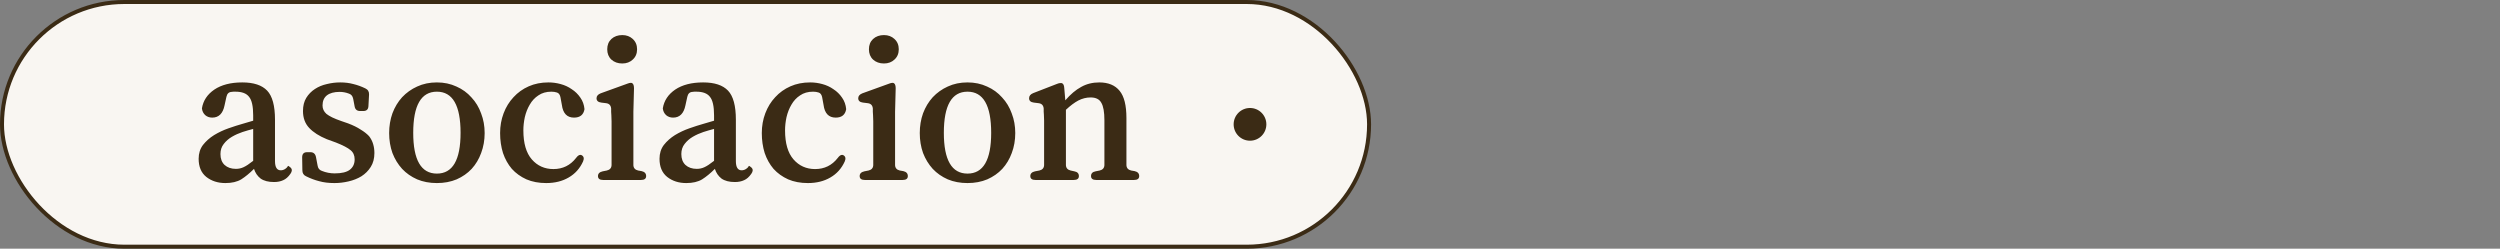
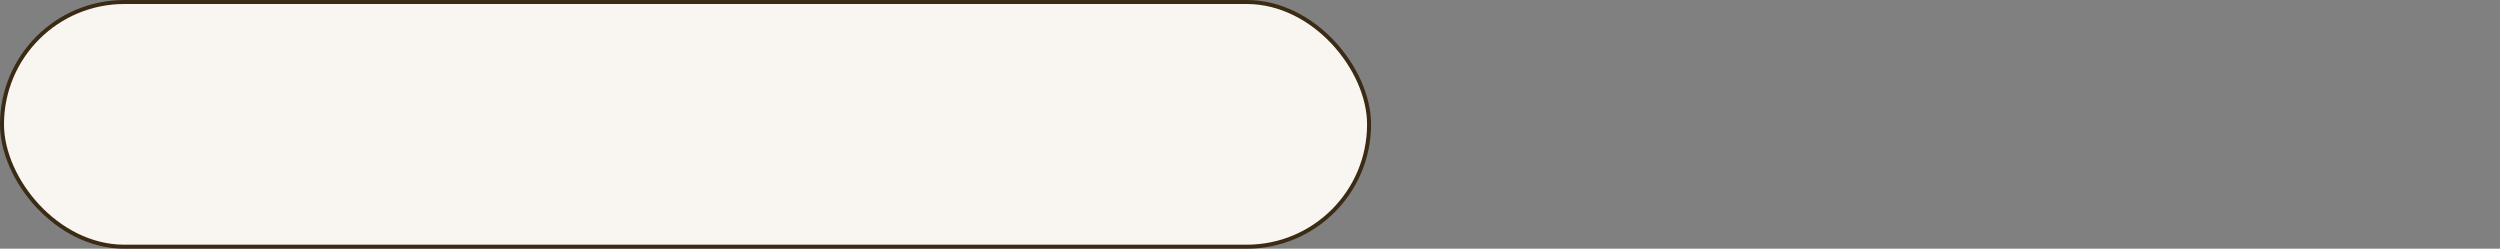
<svg xmlns="http://www.w3.org/2000/svg" width="764" height="76" viewBox="0 0 764 76" fill="none">
  <rect x="0" y="0" width="764" height="76" fill="#808080" stroke="none" />
  <rect x="0.612" y="0.612" width="417.777" height="74.777" rx="37.389" fill="#F9F6F2" stroke="#3B2B15" stroke-width="1.223" />
-   <path d="M88.002 50.723C88.086 50.639 88.358 50.807 88.82 51.226C89.323 51.729 89.302 52.358 88.757 53.113C88.086 54.078 87.352 54.727 86.555 55.063C85.759 55.44 84.815 55.629 83.725 55.629C82.006 55.629 80.643 55.273 79.637 54.56C78.672 53.805 78.001 52.82 77.624 51.604C76.282 52.945 74.982 54.015 73.724 54.811C72.466 55.566 70.852 55.944 68.881 55.944C66.575 55.944 64.625 55.315 63.032 54.056C61.48 52.799 60.705 50.954 60.705 48.522C60.705 46.886 61.145 45.482 62.025 44.307C62.948 43.133 64.08 42.127 65.422 41.288C66.806 40.45 68.273 39.758 69.825 39.213C71.376 38.668 72.823 38.206 74.165 37.829L77.372 36.886V35.25C77.372 32.483 76.953 30.596 76.114 29.59C75.318 28.541 73.934 28.017 71.963 28.017C71.754 28.017 71.544 28.017 71.334 28.017C71.166 28.017 70.978 28.038 70.768 28.08C69.93 28.122 69.405 28.625 69.196 29.59L68.63 32.168C68.126 34.684 66.868 35.942 64.856 35.942C64.017 35.942 63.304 35.691 62.717 35.187C62.13 34.642 61.795 33.95 61.711 33.112C62.088 30.764 63.346 28.856 65.485 27.388C67.665 25.921 70.516 25.187 74.039 25.187C77.519 25.187 80.056 26.025 81.649 27.703C83.243 29.38 84.039 32.336 84.039 36.571V49.214C84.039 51.1 84.626 52.044 85.8 52.044C86.304 52.044 86.765 51.897 87.184 51.604C87.478 51.394 87.666 51.226 87.75 51.1C87.834 50.933 87.918 50.807 88.002 50.723ZM77.372 49.151V39.401C76.366 39.653 75.276 39.968 74.102 40.345C72.969 40.722 71.9 41.205 70.894 41.792C69.888 42.379 69.049 43.112 68.378 43.993C67.707 44.832 67.372 45.859 67.372 47.075C67.372 48.501 67.791 49.612 68.63 50.408C69.51 51.205 70.663 51.604 72.089 51.604C72.928 51.604 73.703 51.436 74.416 51.1C75.171 50.765 76.156 50.115 77.372 49.151ZM104.354 37.011L106.366 37.703C107.918 38.29 109.197 38.919 110.203 39.59C111.251 40.219 112.111 40.89 112.782 41.603C113.369 42.358 113.788 43.175 114.04 44.056C114.291 44.895 114.417 45.796 114.417 46.761C114.417 48.438 114.04 49.863 113.285 51.038C112.572 52.17 111.629 53.113 110.455 53.868C109.281 54.581 107.96 55.105 106.492 55.44C105.067 55.776 103.641 55.944 102.215 55.944C100.454 55.944 98.903 55.755 97.561 55.377C96.219 55.042 94.877 54.539 93.535 53.868C92.781 53.532 92.403 52.924 92.403 52.044L92.34 48.081C92.34 47.033 92.844 46.509 93.85 46.509H94.856C95.779 46.509 96.345 46.991 96.555 47.956L97.058 50.597C97.183 51.436 97.624 51.981 98.379 52.233C99.636 52.736 100.936 52.987 102.278 52.987C104.417 52.987 105.968 52.61 106.933 51.855C107.897 51.1 108.379 50.052 108.379 48.71C108.379 47.494 107.96 46.551 107.121 45.88C106.283 45.167 104.794 44.391 102.655 43.553L99.888 42.546C97.54 41.582 95.737 40.429 94.479 39.087C93.221 37.745 92.592 36.026 92.592 33.929C92.592 32.336 92.927 30.994 93.598 29.904C94.269 28.814 95.15 27.912 96.24 27.2C97.33 26.487 98.546 25.983 99.888 25.69C101.23 25.355 102.593 25.187 103.976 25.187C105.444 25.187 106.786 25.355 108.002 25.69C109.218 25.983 110.434 26.424 111.65 27.011C112.446 27.388 112.824 28.017 112.782 28.898L112.593 32.42C112.551 33.426 112.027 33.929 111.021 33.929H110.077C109.113 33.929 108.547 33.468 108.379 32.546L107.939 30.218C107.771 29.338 107.31 28.793 106.555 28.583C105.675 28.248 104.752 28.08 103.788 28.08C102.11 28.08 100.811 28.436 99.888 29.149C99.007 29.862 98.567 30.889 98.567 32.231C98.567 33.238 98.966 34.097 99.762 34.81C100.182 35.145 100.769 35.502 101.523 35.879C102.32 36.257 103.264 36.634 104.354 37.011ZM133.515 25.187C135.696 25.187 137.688 25.606 139.491 26.445C141.294 27.241 142.824 28.353 144.082 29.778C145.382 31.162 146.367 32.797 147.038 34.684C147.751 36.529 148.108 38.521 148.108 40.66C148.108 42.84 147.751 44.874 147.038 46.761C146.367 48.605 145.403 50.22 144.145 51.604C142.887 52.945 141.357 54.015 139.554 54.811C137.75 55.566 135.738 55.944 133.515 55.944C131.293 55.944 129.28 55.566 127.477 54.811C125.674 54.015 124.144 52.945 122.886 51.604C121.628 50.22 120.642 48.605 119.93 46.761C119.259 44.874 118.923 42.84 118.923 40.66C118.923 38.521 119.259 36.508 119.93 34.621C120.642 32.734 121.628 31.099 122.886 29.715C124.186 28.332 125.716 27.241 127.477 26.445C129.28 25.606 131.293 25.187 133.515 25.187ZM133.515 28.017C128.693 28.017 126.282 32.21 126.282 40.597C126.282 48.899 128.693 53.05 133.515 53.05C138.337 53.05 140.749 48.899 140.749 40.597C140.749 32.21 138.337 28.017 133.515 28.017ZM176.042 48.27C176.503 47.641 176.944 47.327 177.363 47.327C177.489 47.327 177.636 47.368 177.803 47.452C178.432 47.83 178.558 48.459 178.181 49.339C177.216 51.478 175.749 53.113 173.778 54.245C171.849 55.377 169.564 55.944 166.922 55.944C164.658 55.944 162.645 55.566 160.884 54.811C159.123 54.015 157.634 52.945 156.418 51.604C155.244 50.22 154.343 48.605 153.714 46.761C153.127 44.874 152.833 42.84 152.833 40.66C152.833 38.521 153.19 36.508 153.902 34.621C154.615 32.734 155.622 31.099 156.921 29.715C158.221 28.29 159.773 27.178 161.576 26.382C163.379 25.585 165.392 25.187 167.614 25.187C168.872 25.187 170.109 25.355 171.325 25.69C172.583 26.025 173.715 26.549 174.721 27.262C175.77 27.933 176.65 28.793 177.363 29.841C178.076 30.848 178.495 32.022 178.621 33.363C178.327 35.083 177.258 35.942 175.413 35.942C173.275 35.942 172.038 34.642 171.702 32.042L171.262 29.652C171.094 28.898 170.738 28.436 170.193 28.269C169.69 28.101 169.124 28.017 168.495 28.017C166.943 28.017 165.622 28.395 164.532 29.149C163.442 29.862 162.561 30.806 161.89 31.98C161.219 33.112 160.716 34.391 160.381 35.816C160.087 37.2 159.941 38.542 159.941 39.842C159.941 43.783 160.8 46.739 162.519 48.71C164.239 50.681 166.44 51.666 169.124 51.666C171.975 51.666 174.281 50.534 176.042 48.27ZM193.56 50.471C193.602 51.352 194.084 51.897 195.007 52.107L196.076 52.295C196.998 52.505 197.46 53.008 197.46 53.805C197.46 54.602 196.936 55 195.887 55H184.314C183.266 55 182.742 54.602 182.742 53.805C182.742 53.05 183.224 52.568 184.188 52.358L185.446 52.107C186.369 51.897 186.851 51.352 186.893 50.471V39.339C186.893 38.5 186.893 37.745 186.893 37.074C186.893 36.403 186.872 35.774 186.83 35.187C186.788 34.852 186.767 34.517 186.767 34.181C186.767 33.846 186.767 33.51 186.767 33.175C186.683 32.21 186.18 31.665 185.258 31.539L183.748 31.351C182.784 31.225 182.301 30.785 182.301 30.03C182.301 29.359 182.721 28.856 183.559 28.52L191.736 25.564C191.946 25.48 192.134 25.417 192.302 25.375C192.47 25.334 192.638 25.312 192.805 25.312C193.015 25.312 193.183 25.375 193.308 25.501C193.602 25.753 193.749 26.256 193.749 27.011L193.56 34.181V50.471ZM190.164 19.4C188.822 19.4 187.711 19.002 186.83 18.205C185.991 17.409 185.572 16.36 185.572 15.06C185.572 13.76 185.991 12.712 186.83 11.915C187.711 11.119 188.822 10.72 190.164 10.72C191.463 10.72 192.533 11.119 193.371 11.915C194.252 12.712 194.692 13.76 194.692 15.06C194.692 16.36 194.252 17.409 193.371 18.205C192.533 19.002 191.463 19.4 190.164 19.4ZM228.845 50.723C228.929 50.639 229.201 50.807 229.663 51.226C230.166 51.729 230.145 52.358 229.6 53.113C228.929 54.078 228.195 54.727 227.398 55.063C226.602 55.44 225.658 55.629 224.568 55.629C222.849 55.629 221.486 55.273 220.48 54.56C219.515 53.805 218.844 52.82 218.467 51.604C217.125 52.945 215.825 54.015 214.567 54.811C213.309 55.566 211.695 55.944 209.724 55.944C207.418 55.944 205.468 55.315 203.875 54.056C202.323 52.799 201.547 50.954 201.547 48.522C201.547 46.886 201.988 45.482 202.868 44.307C203.791 43.133 204.923 42.127 206.265 41.288C207.649 40.45 209.116 39.758 210.668 39.213C212.219 38.668 213.666 38.206 215.007 37.829L218.215 36.886V35.25C218.215 32.483 217.796 30.596 216.957 29.59C216.161 28.541 214.777 28.017 212.806 28.017C212.596 28.017 212.387 28.017 212.177 28.017C212.009 28.017 211.821 28.038 211.611 28.08C210.772 28.122 210.248 28.625 210.039 29.59L209.473 32.168C208.969 34.684 207.711 35.942 205.699 35.942C204.86 35.942 204.147 35.691 203.56 35.187C202.973 34.642 202.638 33.95 202.554 33.112C202.931 30.764 204.189 28.856 206.328 27.388C208.508 25.921 211.359 25.187 214.882 25.187C218.362 25.187 220.899 26.025 222.492 27.703C224.086 29.38 224.882 32.336 224.882 36.571V49.214C224.882 51.1 225.469 52.044 226.643 52.044C227.147 52.044 227.608 51.897 228.027 51.604C228.321 51.394 228.509 51.226 228.593 51.1C228.677 50.933 228.761 50.807 228.845 50.723ZM218.215 49.151V39.401C217.209 39.653 216.119 39.968 214.945 40.345C213.812 40.722 212.743 41.205 211.737 41.792C210.73 42.379 209.892 43.112 209.221 43.993C208.55 44.832 208.215 45.859 208.215 47.075C208.215 48.501 208.634 49.612 209.473 50.408C210.353 51.205 211.506 51.604 212.932 51.604C213.77 51.604 214.546 51.436 215.259 51.1C216.014 50.765 216.999 50.115 218.215 49.151ZM256.015 48.27C256.476 47.641 256.916 47.327 257.336 47.327C257.462 47.327 257.608 47.368 257.776 47.452C258.405 47.83 258.531 48.459 258.153 49.339C257.189 51.478 255.721 53.113 253.751 54.245C251.822 55.377 249.537 55.944 246.895 55.944C244.631 55.944 242.618 55.566 240.857 54.811C239.096 54.015 237.607 52.945 236.391 51.604C235.217 50.22 234.315 48.605 233.686 46.761C233.099 44.874 232.806 42.84 232.806 40.66C232.806 38.521 233.162 36.508 233.875 34.621C234.588 32.734 235.594 31.099 236.894 29.715C238.194 28.29 239.746 27.178 241.549 26.382C243.352 25.585 245.364 25.187 247.587 25.187C248.845 25.187 250.082 25.355 251.298 25.69C252.556 26.025 253.688 26.549 254.694 27.262C255.742 27.933 256.623 28.793 257.336 29.841C258.049 30.848 258.468 32.022 258.594 33.363C258.3 35.083 257.231 35.942 255.386 35.942C253.247 35.942 252.01 34.642 251.675 32.042L251.235 29.652C251.067 28.898 250.711 28.436 250.166 28.269C249.662 28.101 249.096 28.017 248.467 28.017C246.916 28.017 245.595 28.395 244.505 29.149C243.415 29.862 242.534 30.806 241.863 31.98C241.192 33.112 240.689 34.391 240.354 35.816C240.06 37.2 239.913 38.542 239.913 39.842C239.913 43.783 240.773 46.739 242.492 48.71C244.211 50.681 246.413 51.666 249.096 51.666C251.948 51.666 254.254 50.534 256.015 48.27ZM273.533 50.471C273.575 51.352 274.057 51.897 274.979 52.107L276.049 52.295C276.971 52.505 277.432 53.008 277.432 53.805C277.432 54.602 276.908 55 275.86 55H264.287C263.239 55 262.714 54.602 262.714 53.805C262.714 53.05 263.197 52.568 264.161 52.358L265.419 52.107C266.342 51.897 266.824 51.352 266.866 50.471V39.339C266.866 38.5 266.866 37.745 266.866 37.074C266.866 36.403 266.845 35.774 266.803 35.187C266.761 34.852 266.74 34.517 266.74 34.181C266.74 33.846 266.74 33.51 266.74 33.175C266.656 32.21 266.153 31.665 265.23 31.539L263.721 31.351C262.756 31.225 262.274 30.785 262.274 30.03C262.274 29.359 262.693 28.856 263.532 28.52L271.709 25.564C271.918 25.48 272.107 25.417 272.275 25.375C272.443 25.334 272.61 25.312 272.778 25.312C272.988 25.312 273.155 25.375 273.281 25.501C273.575 25.753 273.721 26.256 273.721 27.011L273.533 34.181V50.471ZM270.136 19.4C268.795 19.4 267.683 19.002 266.803 18.205C265.964 17.409 265.545 16.36 265.545 15.06C265.545 13.76 265.964 12.712 266.803 11.915C267.683 11.119 268.795 10.72 270.136 10.72C271.436 10.72 272.505 11.119 273.344 11.915C274.225 12.712 274.665 13.76 274.665 15.06C274.665 16.36 274.225 17.409 273.344 18.205C272.505 19.002 271.436 19.4 270.136 19.4ZM295.672 25.187C297.853 25.187 299.844 25.606 301.647 26.445C303.45 27.241 304.981 28.353 306.239 29.778C307.539 31.162 308.524 32.797 309.195 34.684C309.908 36.529 310.264 38.521 310.264 40.66C310.264 42.84 309.908 44.874 309.195 46.761C308.524 48.605 307.56 50.22 306.302 51.604C305.044 52.945 303.513 54.015 301.71 54.811C299.907 55.566 297.894 55.944 295.672 55.944C293.45 55.944 291.437 55.566 289.634 54.811C287.831 54.015 286.3 52.945 285.042 51.604C283.785 50.22 282.799 48.605 282.086 46.761C281.415 44.874 281.08 42.84 281.08 40.66C281.08 38.521 281.415 36.508 282.086 34.621C282.799 32.734 283.785 31.099 285.042 29.715C286.342 28.332 287.873 27.241 289.634 26.445C291.437 25.606 293.45 25.187 295.672 25.187ZM295.672 28.017C290.85 28.017 288.439 32.21 288.439 40.597C288.439 48.899 290.85 53.05 295.672 53.05C300.494 53.05 302.905 48.899 302.905 40.597C302.905 32.21 300.494 28.017 295.672 28.017ZM344.237 50.471C344.279 51.352 344.761 51.897 345.684 52.107L346.753 52.295C347.675 52.505 348.137 53.008 348.137 53.805C348.137 54.602 347.613 55 346.564 55L334.991 55C333.943 55 333.419 54.602 333.419 53.805C333.419 53.008 333.88 52.526 334.802 52.358L336.06 52.107C336.983 51.897 337.465 51.352 337.507 50.471V36.76C337.507 34.244 337.193 32.462 336.564 31.414C335.977 30.323 334.886 29.778 333.293 29.778C331.993 29.778 330.735 30.093 329.519 30.722C328.345 31.351 327.087 32.294 325.745 33.552V50.471C325.787 51.352 326.269 51.897 327.192 52.107L328.324 52.358C329.247 52.526 329.708 53.008 329.708 53.805C329.708 54.602 329.184 55 328.135 55H316.436C315.388 55 314.864 54.602 314.864 53.805C314.864 53.05 315.346 52.568 316.311 52.358L317.632 52.107C318.554 51.897 319.036 51.352 319.078 50.471V39.087C319.078 38.248 319.078 37.494 319.078 36.823C319.078 36.152 319.057 35.565 319.015 35.062C318.973 34.726 318.952 34.412 318.952 34.118C318.952 33.825 318.952 33.51 318.952 33.175C318.869 32.21 318.365 31.665 317.443 31.539L315.933 31.351C314.969 31.225 314.487 30.785 314.487 30.03C314.487 29.317 314.906 28.793 315.745 28.457L323.041 25.627C323.418 25.459 323.795 25.375 324.173 25.375C324.424 25.375 324.592 25.417 324.676 25.501C325.011 25.711 325.2 26.193 325.242 26.948L325.557 30.659C327.15 28.814 328.764 27.451 330.4 26.57C332.035 25.648 333.88 25.187 335.935 25.187C338.702 25.187 340.778 26.046 342.161 27.765C343.545 29.443 344.237 32.21 344.237 36.068V50.471Z" fill="#3B2B15" />
-   <circle cx="382" cy="38" r="5" fill="#3B2B15" />
</svg>